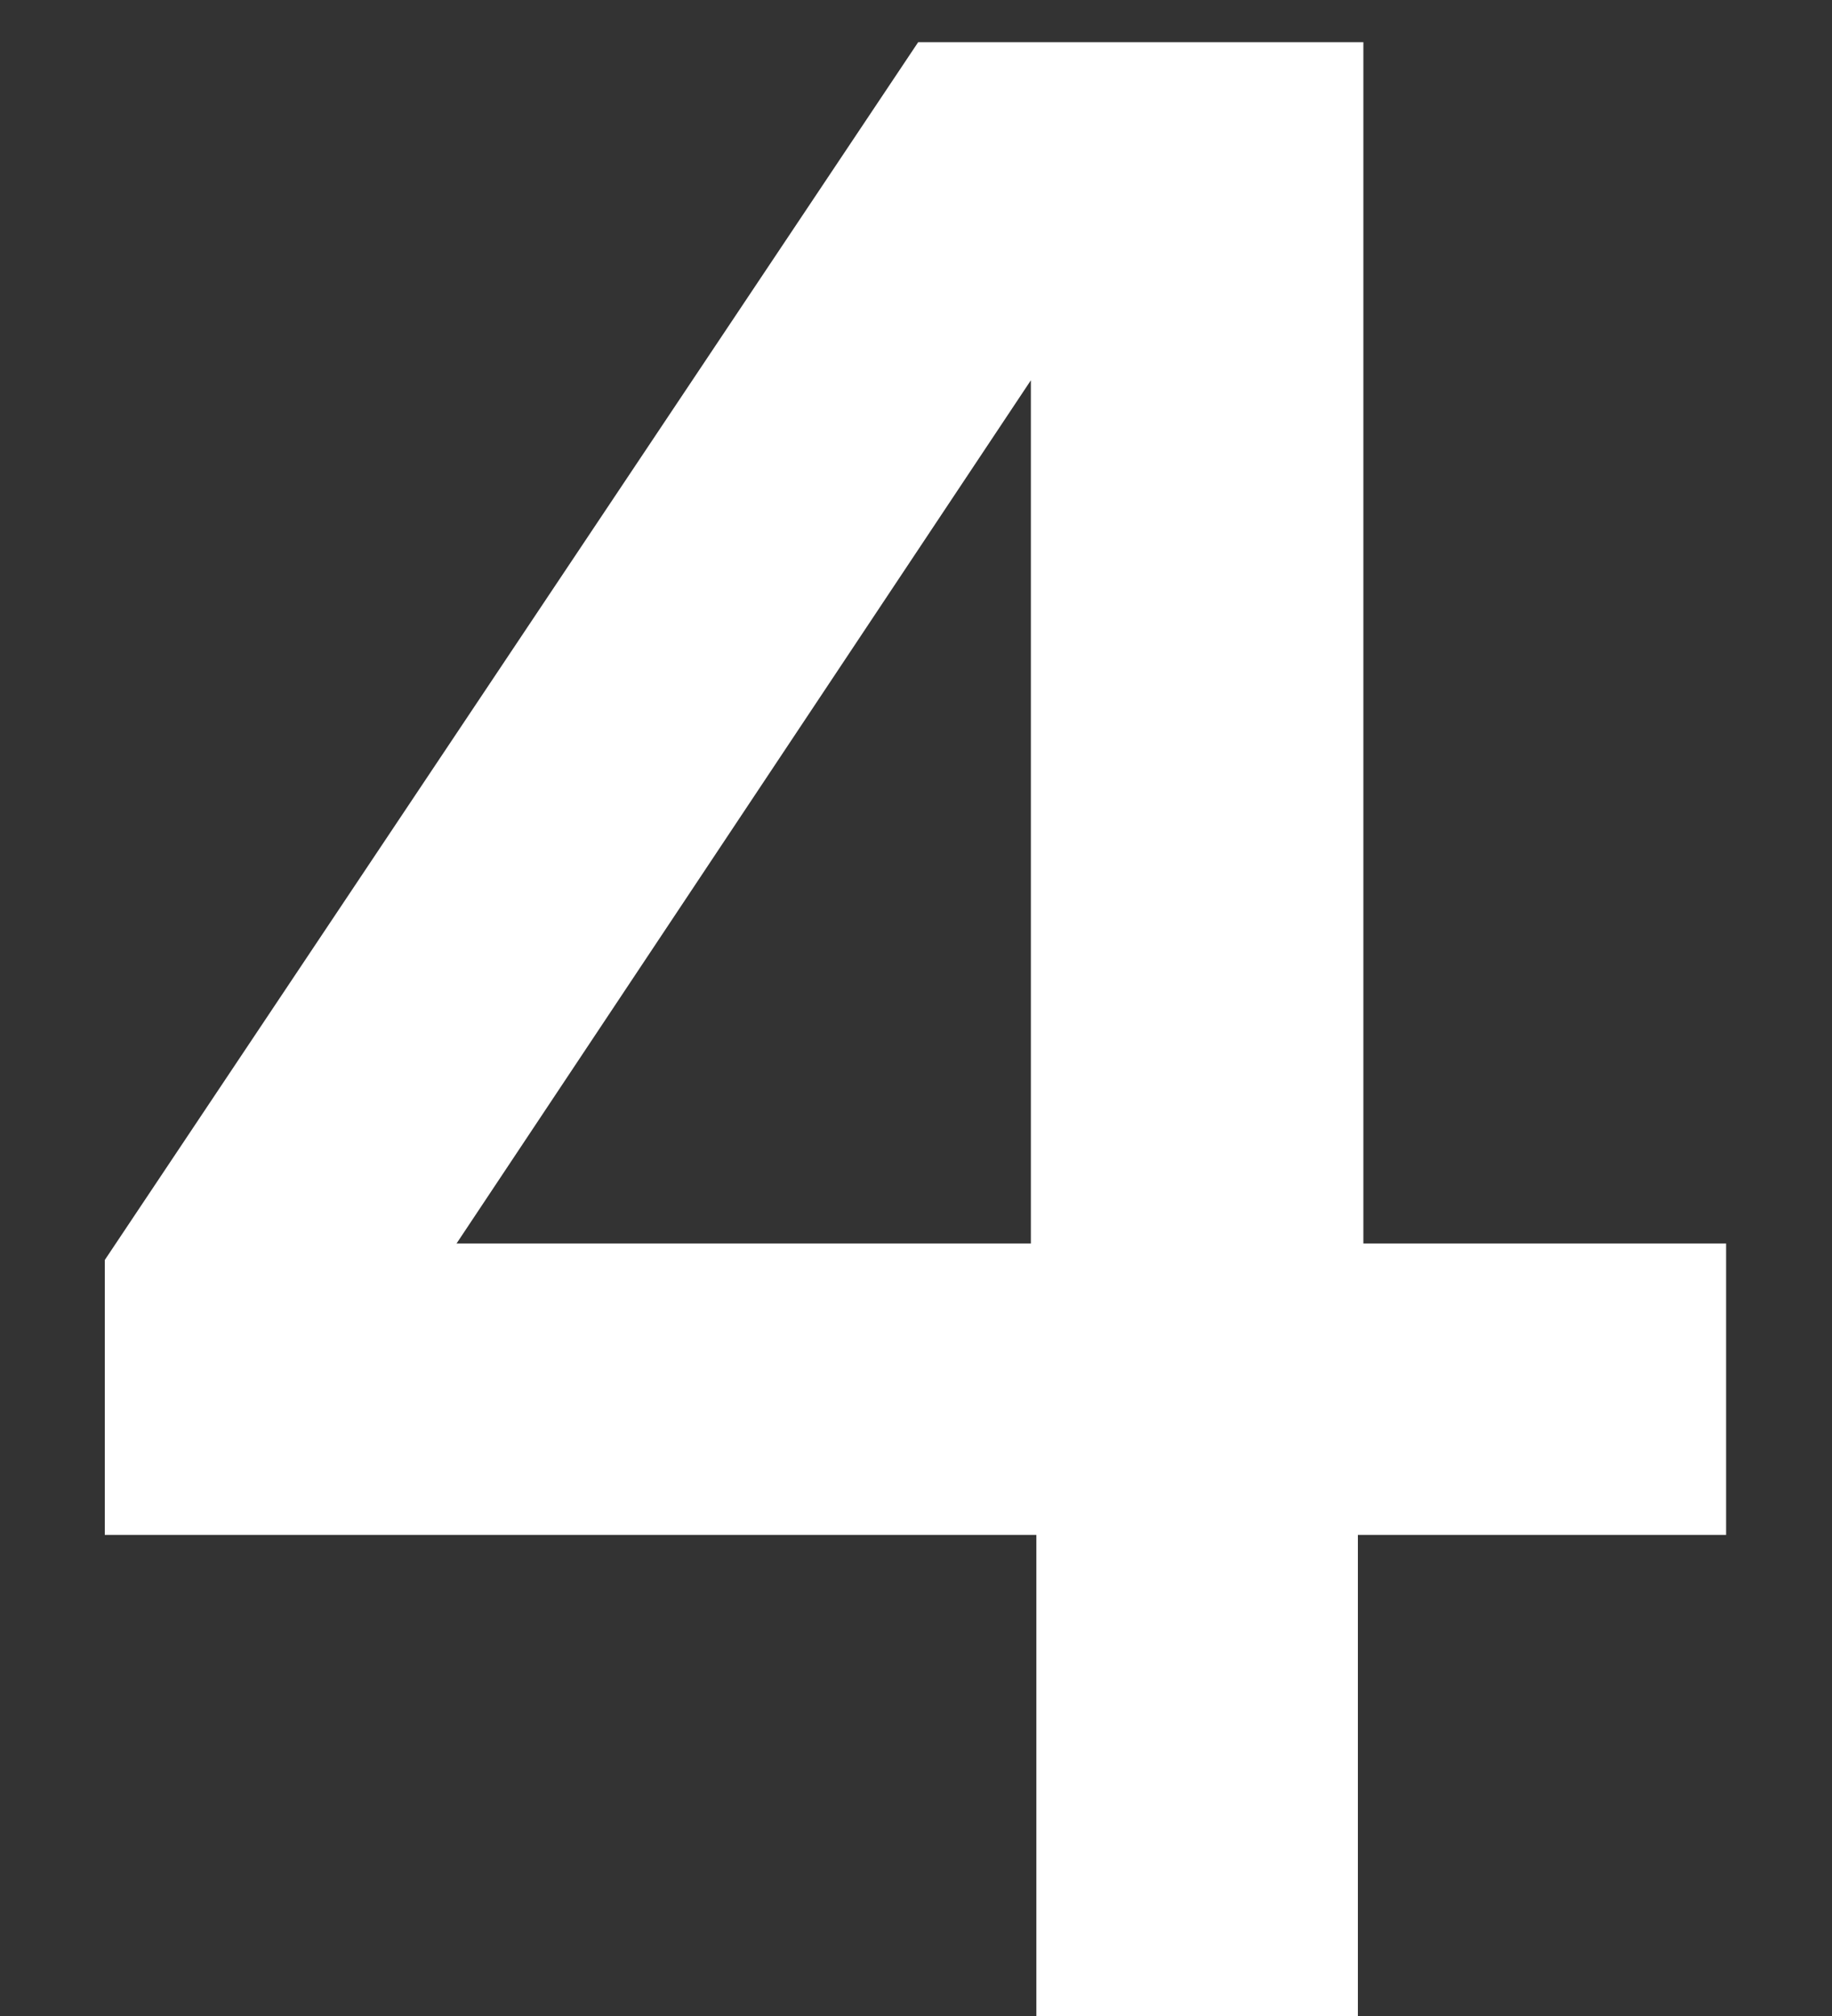
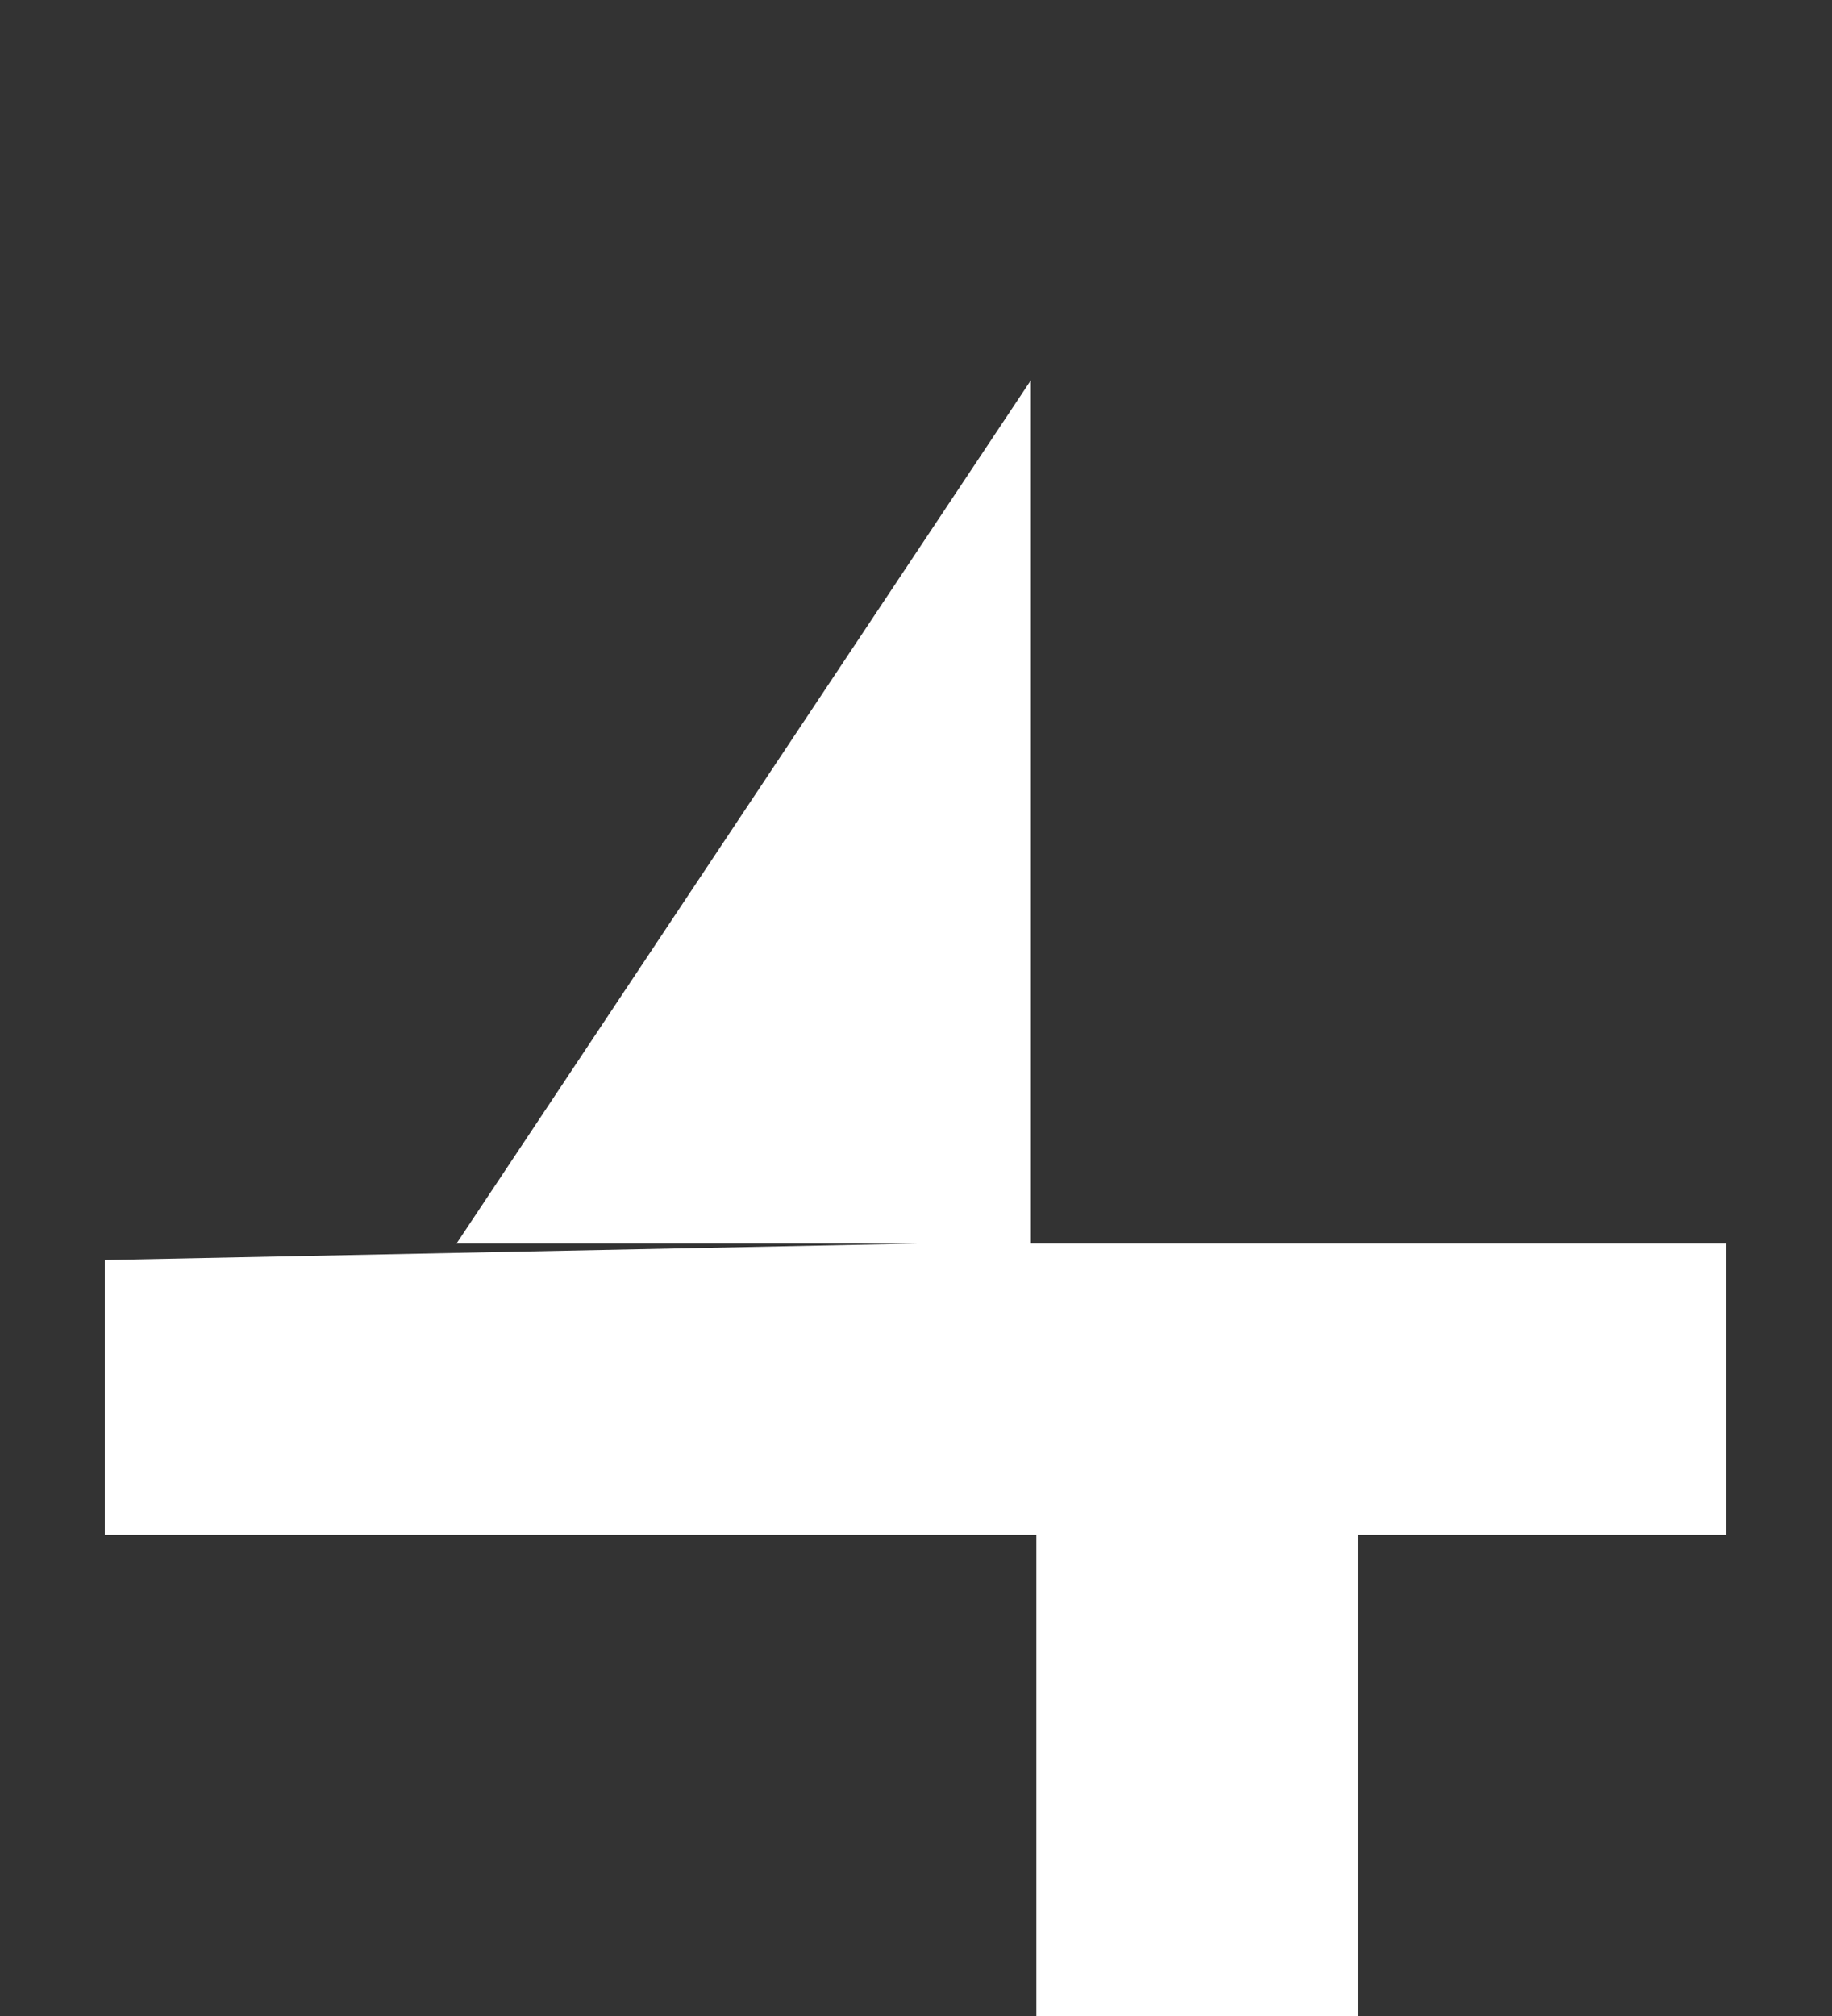
<svg xmlns="http://www.w3.org/2000/svg" width="10" height="11" viewBox="0 0 10 11" fill="none">
  <rect x="0" y="0" width="10" height="11" fill="#333333" stroke="none" />
-   <path d="M7.412 11V8.375H9.422V6.785H7.442V0.23H5.012L0.572 6.875V8.375H5.657V11H7.412ZM2.492 6.785L5.627 2.075V6.785H2.492Z" fill="white" />
+   <path d="M7.412 11V8.375H9.422V6.785H7.442H5.012L0.572 6.875V8.375H5.657V11H7.412ZM2.492 6.785L5.627 2.075V6.785H2.492Z" fill="white" />
</svg>